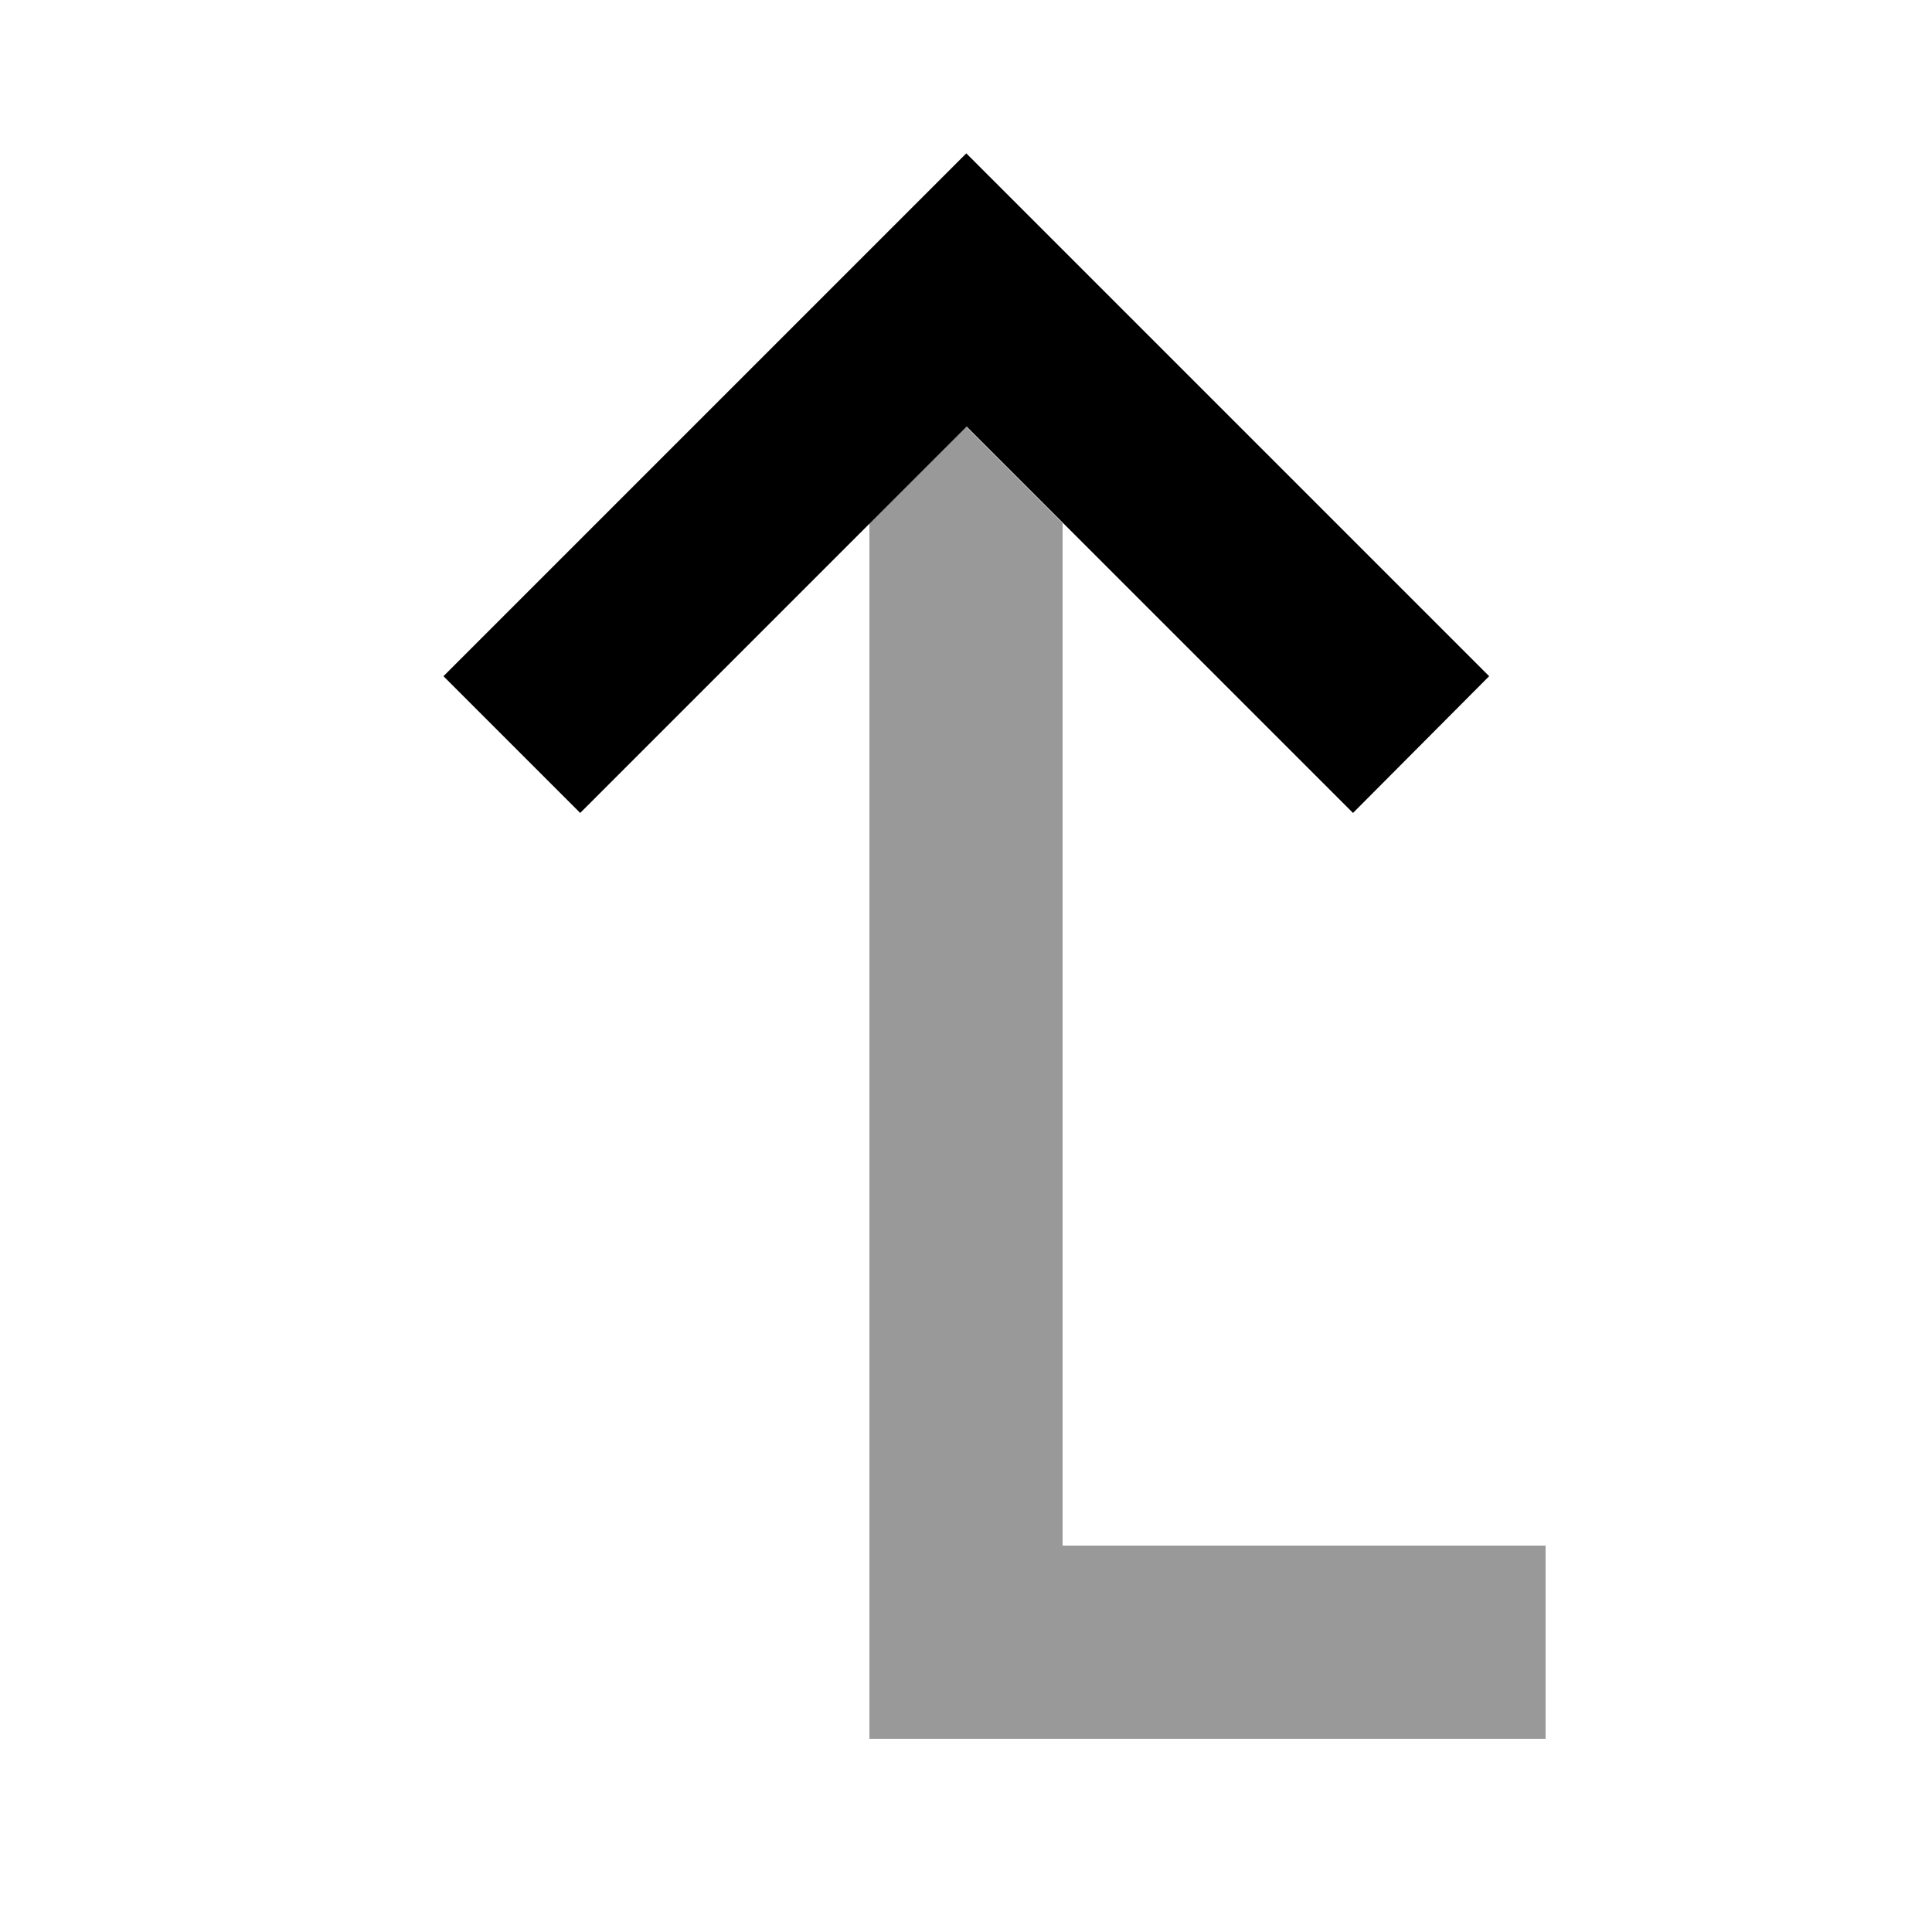
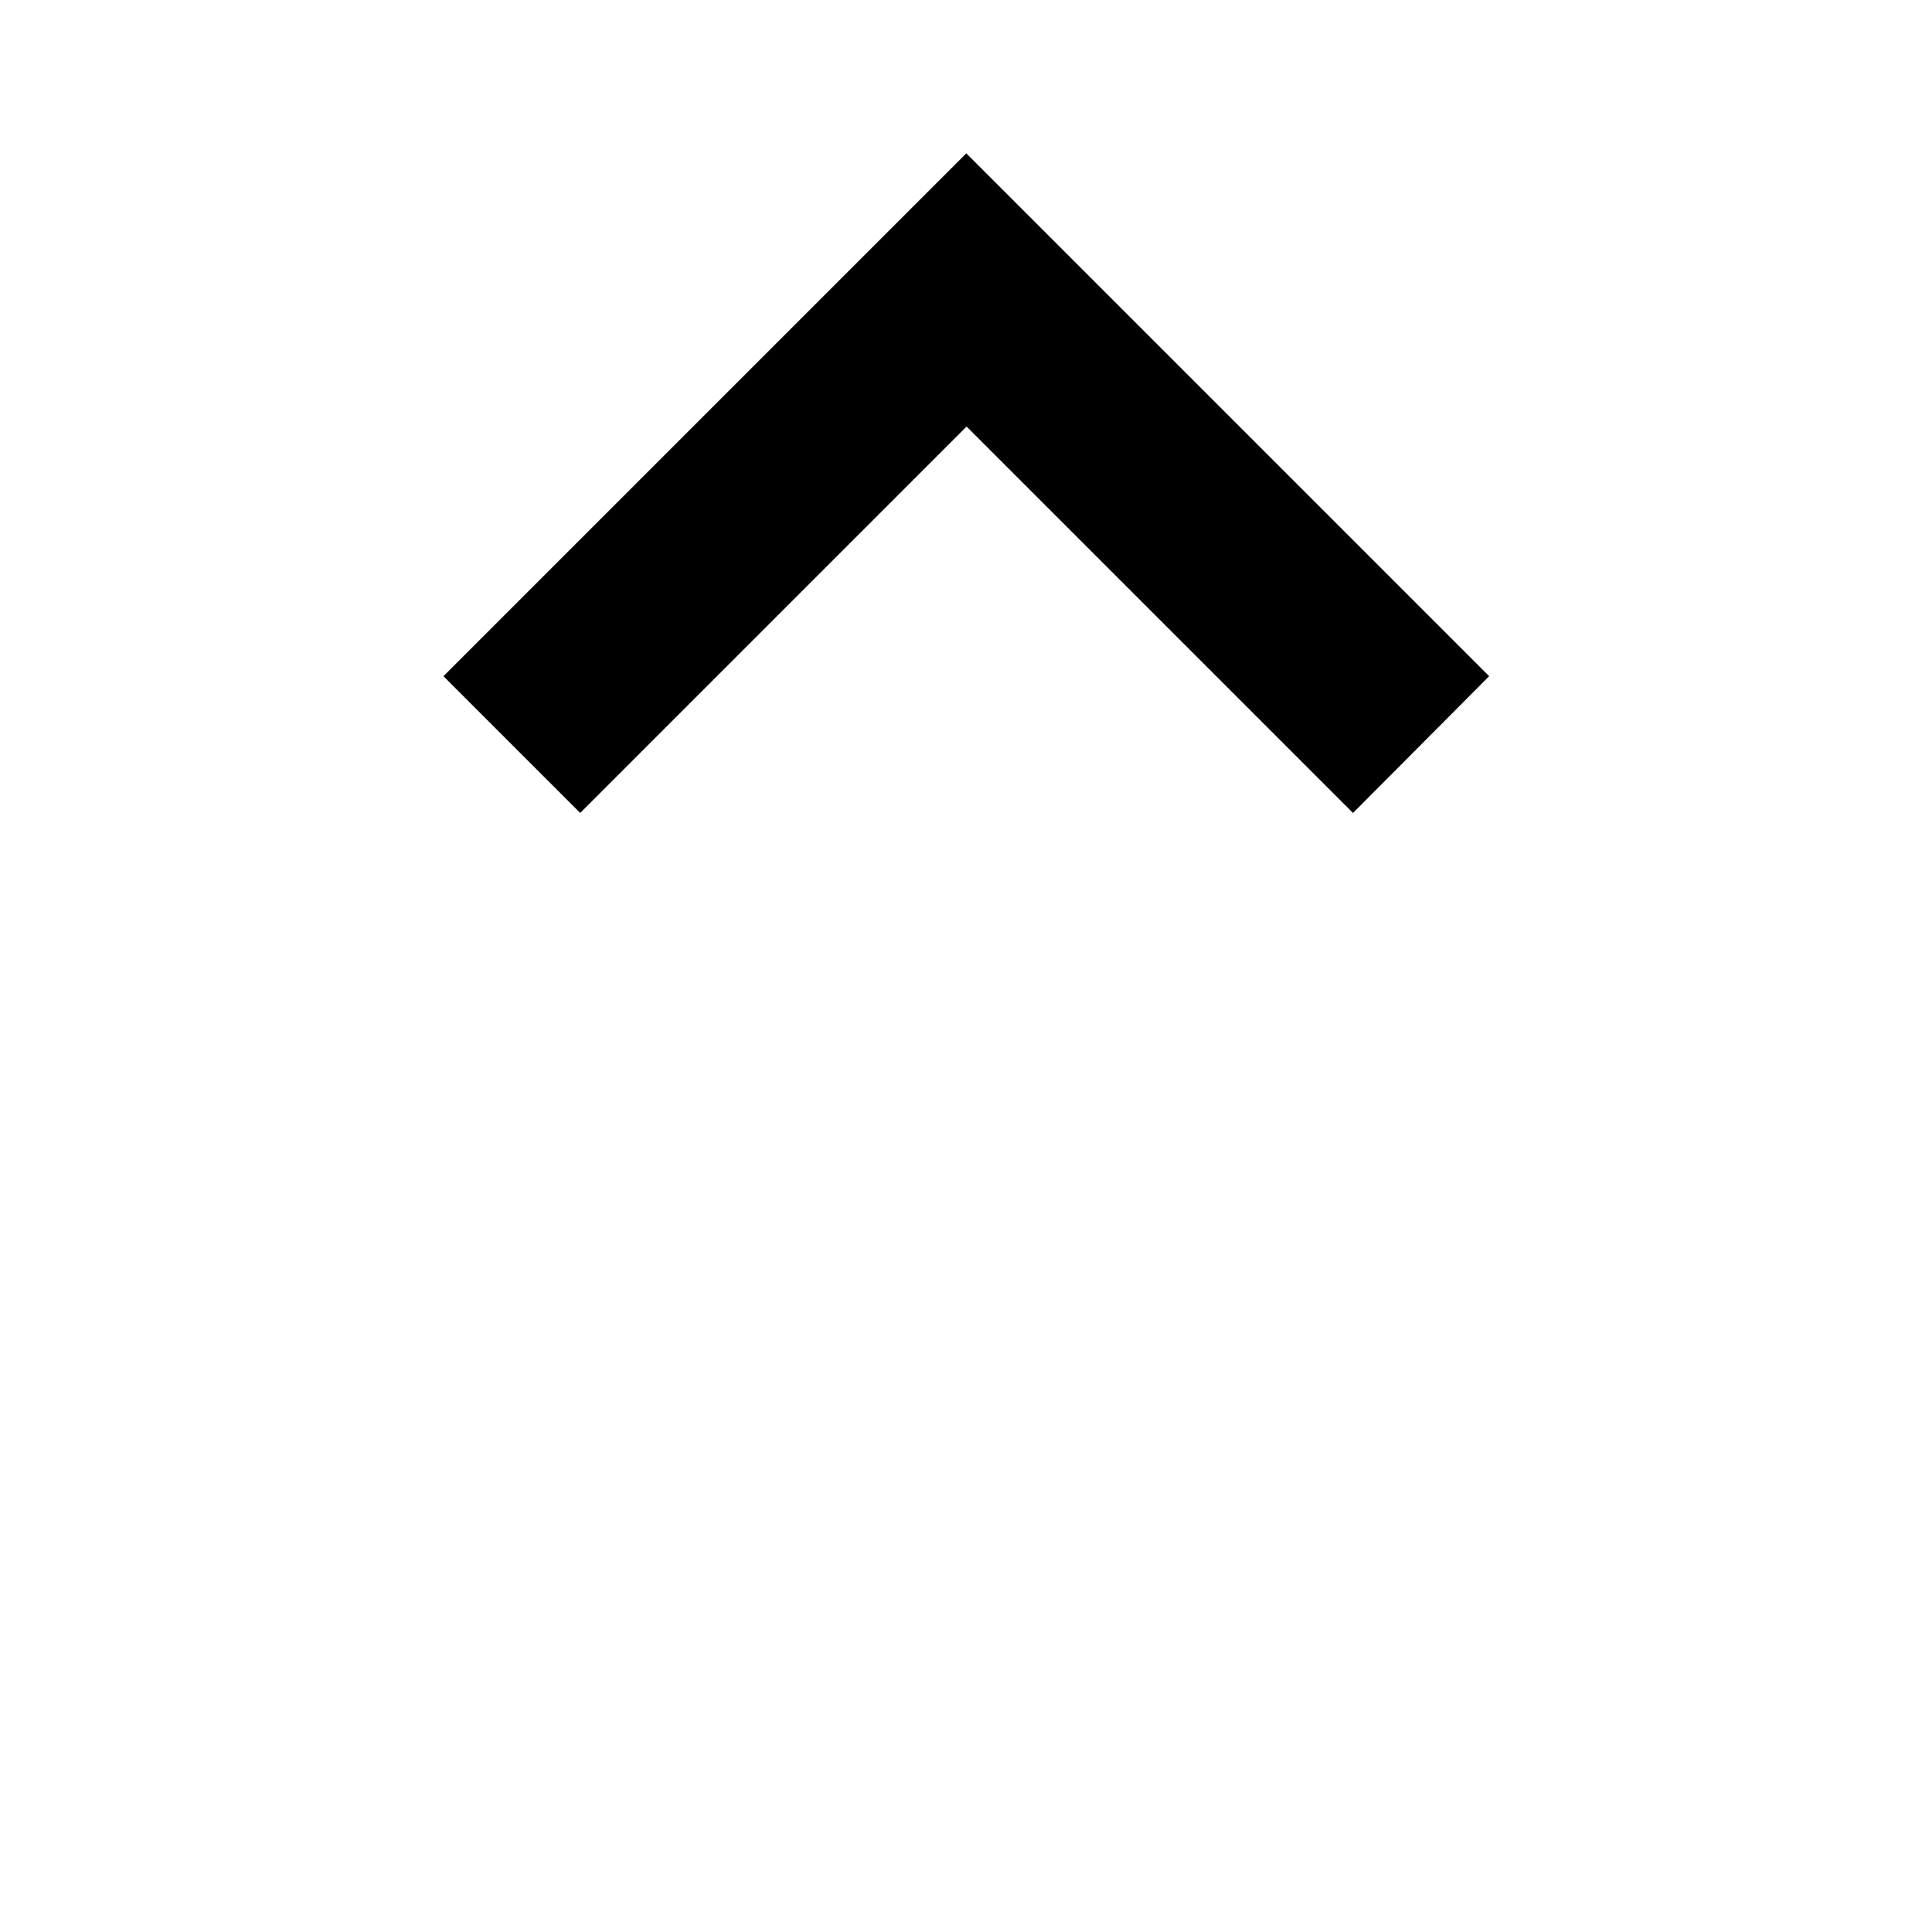
<svg xmlns="http://www.w3.org/2000/svg" viewBox="0 0 640 640">
-   <path opacity=".4" fill="currentColor" d="M288 173.3L320 141.3L352 173.3L352 512L512 512L512 576L288 576L288 173.3z" />
  <path fill="currentColor" d="M493.3 224L470.7 201.4L342.7 73.4L320.1 50.8L297.5 73.4L169.5 201.4L146.9 224L192.2 269.3C193.5 268 236.2 225.3 320.2 141.3C404.2 225.3 446.9 268 448.2 269.3L493.3 224z" />
</svg>